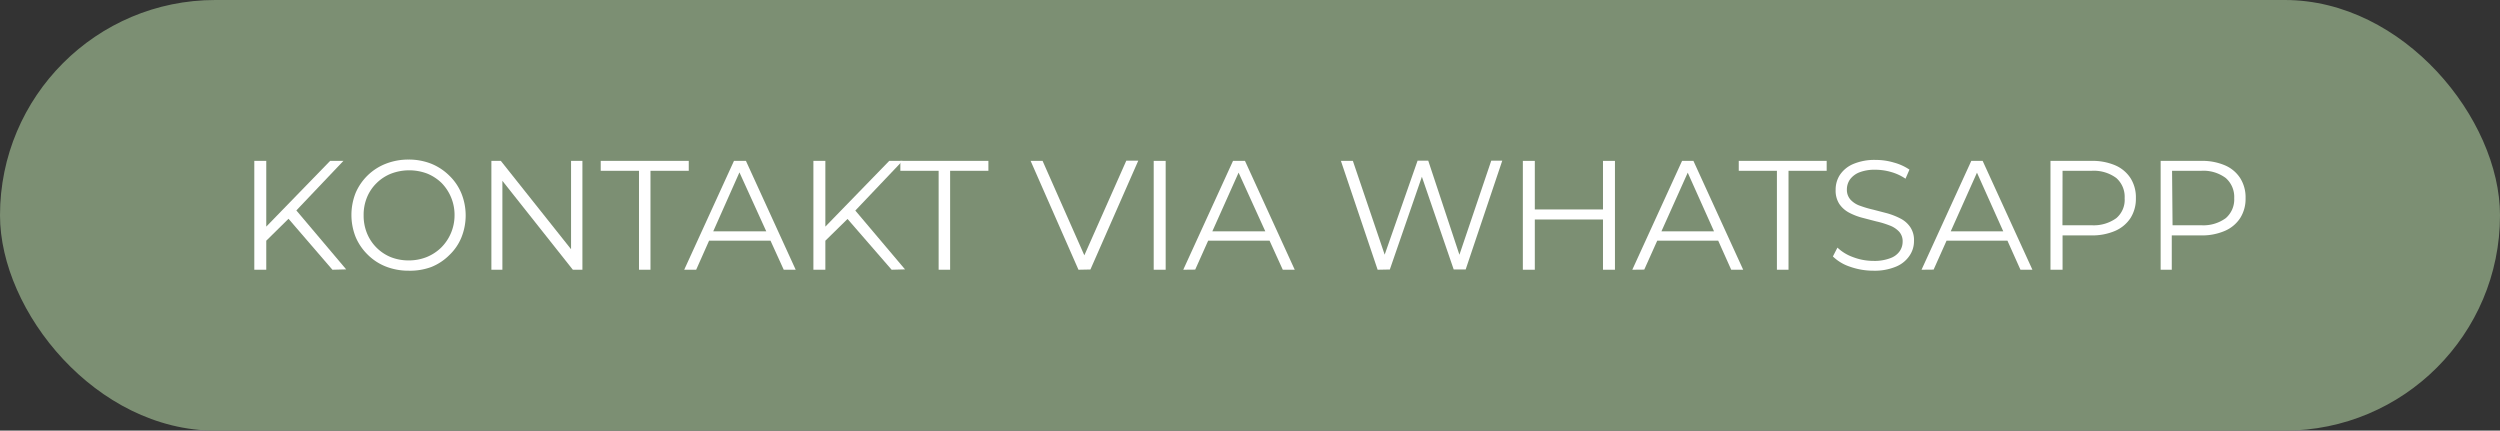
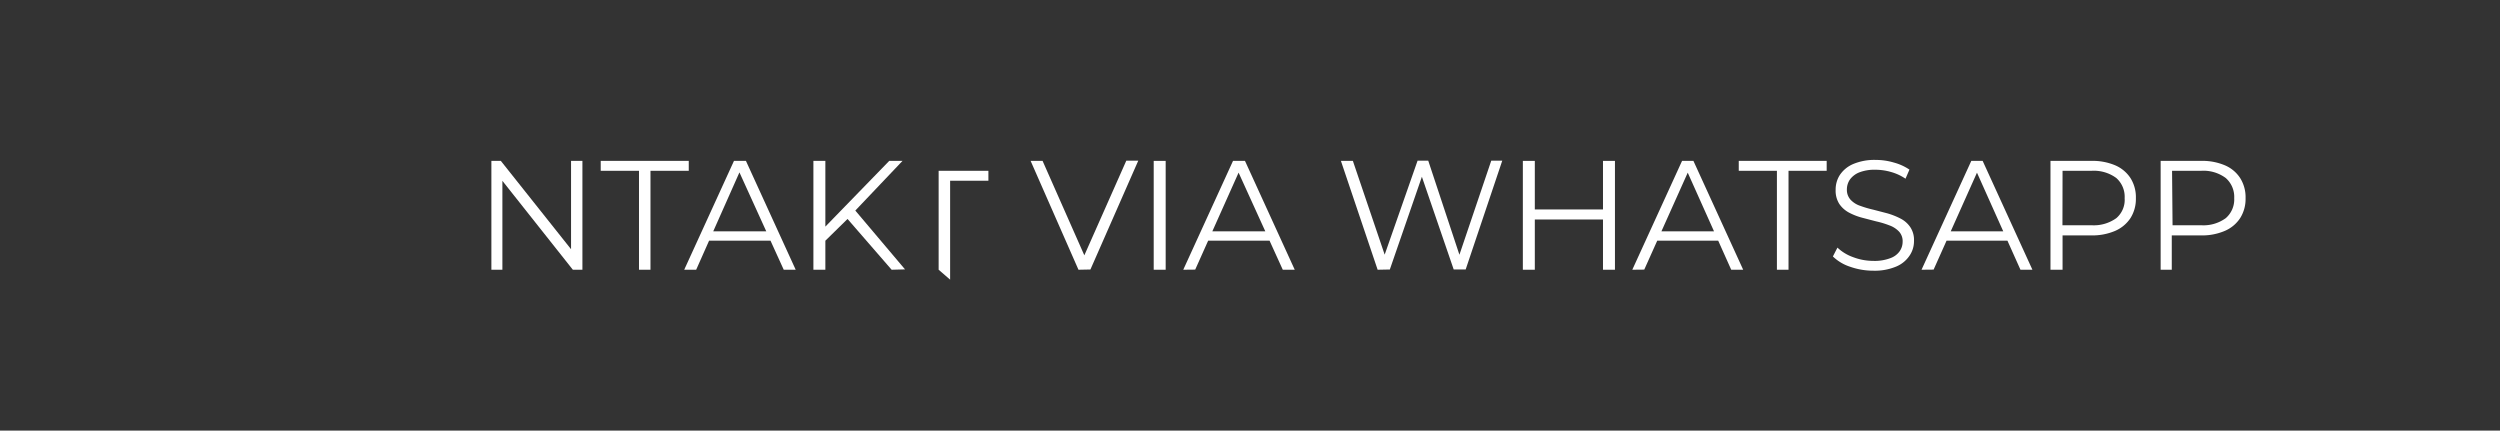
<svg xmlns="http://www.w3.org/2000/svg" viewBox="0 0 209 36">
  <rect x="0" y="0" width="209" height="36" fill="#333333" stroke="none" />
  <defs>
    <style>.cls-1{fill:#7c8f73;}.cls-2{fill:#fff;}</style>
  </defs>
  <g id="Capa_2" data-name="Capa 2">
    <g id="Capa_1-2" data-name="Capa 1">
-       <rect class="cls-1" width="209" height="36" rx="18" />
-       <path class="cls-2" d="M21.26,22.55v-9.1h1v9.1Zm.83-2.26,0-1.17,5.51-5.67h1.11l-4,4.21-.55.59Zm5.7,2.26L23.87,18l.65-.71,4.42,5.23Z" />
-       <path class="cls-2" d="M34.15,22.63a5.14,5.14,0,0,1-1.9-.35,4.45,4.45,0,0,1-1.52-1,4.54,4.54,0,0,1-1-1.47,5,5,0,0,1,0-3.68,4.53,4.53,0,0,1,2.52-2.44,5.15,5.15,0,0,1,1.91-.35,5.1,5.1,0,0,1,1.9.35,4.64,4.64,0,0,1,1.51,1,4.36,4.36,0,0,1,1,1.47,4.93,4.93,0,0,1,0,3.7,4.23,4.23,0,0,1-1,1.46,4.5,4.5,0,0,1-1.51,1A5.1,5.1,0,0,1,34.15,22.63Zm0-.86a4,4,0,0,0,1.52-.28,3.78,3.78,0,0,0,1.21-.79A3.81,3.81,0,0,0,38,18a3.81,3.81,0,0,0-1.08-2.7,3.78,3.78,0,0,0-1.21-.79,4.27,4.27,0,0,0-3,0,3.62,3.62,0,0,0-1.22.79,3.54,3.54,0,0,0-.81,1.2,3.82,3.82,0,0,0-.28,1.5,3.89,3.89,0,0,0,.28,1.5,3.63,3.63,0,0,0,2,2A4,4,0,0,0,34.15,21.77Z" />
      <path class="cls-2" d="M41.08,22.55v-9.1h.79l6.28,7.9h-.41v-7.9h.95v9.1h-.8l-6.26-7.9H42v7.9Z" />
      <path class="cls-2" d="M53.42,22.55V14.28h-3.2v-.83h7.36v.83h-3.2v8.27Z" />
      <path class="cls-2" d="M57.2,22.55l4.16-9.1h1l4.16,9.1h-1L61.63,14H62L58.2,22.55Zm1.64-2.43.28-.78h5.3l.28.78Z" />
      <path class="cls-2" d="M68,22.55v-9.1h1v9.1Zm.83-2.26,0-1.17,5.51-5.67h1.11l-4,4.21-.54.59Zm5.71,2.26L70.59,18l.65-.71,4.42,5.23Z" />
-       <path class="cls-2" d="M78.47,22.55V14.28h-3.2v-.83h7.36v.83h-3.2v8.27Z" />
+       <path class="cls-2" d="M78.47,22.55V14.28h-3.2h7.36v.83h-3.2v8.27Z" />
      <path class="cls-2" d="M90.16,22.55l-4-9.1h1L90.94,22h-.58l3.8-8.57h1l-4,9.1Z" />
      <path class="cls-2" d="M96.45,22.55v-9.1h1v9.1Z" />
      <path class="cls-2" d="M98.92,22.55l4.16-9.1h1l4.16,9.1h-1L103.35,14h.39l-3.82,8.54Zm1.64-2.43.28-.78h5.29l.29.78Z" />
      <path class="cls-2" d="M115.17,22.55l-3.07-9.1h1L116,22h-.49l3-8.57h.89L122.24,22h-.47l2.9-8.57h.92l-3.06,9.1h-1l-2.79-8.13H119l-2.81,8.13Z" />
      <path class="cls-2" d="M128.31,22.55h-1v-9.1h1Zm5.79-4.2h-5.89v-.84h5.89Zm-.09-4.9h1v9.1h-1Z" />
      <path class="cls-2" d="M136.46,22.55l4.16-9.1h.95l4.16,9.1h-1L140.9,14h.39l-3.83,8.54Zm1.64-2.43.29-.78h5.29l.28.78Z" />
      <path class="cls-2" d="M148.55,22.55V14.28h-3.19v-.83h7.35v.83h-3.19v8.27Z" />
      <path class="cls-2" d="M156.61,22.63a5.77,5.77,0,0,1-1.94-.33,3.7,3.7,0,0,1-1.44-.86l.38-.74a3.68,3.68,0,0,0,1.29.79,4.76,4.76,0,0,0,1.71.32,3.67,3.67,0,0,0,1.4-.22,1.62,1.62,0,0,0,.79-.57,1.39,1.39,0,0,0,.26-.81,1.18,1.18,0,0,0-.31-.86,2.08,2.08,0,0,0-.8-.51,7.38,7.38,0,0,0-1.09-.33l-1.19-.31a5.14,5.14,0,0,1-1.1-.43,2.29,2.29,0,0,1-.81-.73,2.05,2.05,0,0,1-.3-1.17,2.24,2.24,0,0,1,.35-1.24,2.52,2.52,0,0,1,1.1-.91,4.54,4.54,0,0,1,1.9-.35,5.27,5.27,0,0,1,1.52.22,4.32,4.32,0,0,1,1.3.59l-.33.76a4.11,4.11,0,0,0-1.24-.57,4.73,4.73,0,0,0-1.26-.18,3.55,3.55,0,0,0-1.36.22,1.79,1.79,0,0,0-.78.59,1.46,1.46,0,0,0-.26.84,1.22,1.22,0,0,0,.31.86,1.94,1.94,0,0,0,.81.51,8.86,8.86,0,0,0,1.09.32l1.19.31a6,6,0,0,1,1.1.44,2.2,2.2,0,0,1,.8.71,1.93,1.93,0,0,1,.31,1.15,2.14,2.14,0,0,1-.37,1.23,2.49,2.49,0,0,1-1.11.91A4.61,4.61,0,0,1,156.61,22.63Z" />
      <path class="cls-2" d="M160.64,22.55l4.16-9.1h.95l4.16,9.1h-1L165.08,14h.39l-3.82,8.54Zm1.64-2.43.29-.78h5.29l.29.78Z" />
      <path class="cls-2" d="M171.42,22.55v-9.1h3.41a4.84,4.84,0,0,1,2,.37,2.88,2.88,0,0,1,1.28,1.07,3,3,0,0,1,.45,1.68,3,3,0,0,1-.45,1.66,2.94,2.94,0,0,1-1.28,1.07,4.84,4.84,0,0,1-2,.38H172l.43-.46v3.33Zm1-3.25-.43-.47h2.85a3.22,3.22,0,0,0,2.08-.59,2,2,0,0,0,.7-1.67,2.09,2.09,0,0,0-.7-1.69,3.16,3.16,0,0,0-2.08-.6H172l.43-.45Z" />
      <path class="cls-2" d="M180.63,22.55v-9.1H184a4.81,4.81,0,0,1,2,.37,2.83,2.83,0,0,1,1.28,1.07,3,3,0,0,1,.45,1.68,3,3,0,0,1-.45,1.66A2.89,2.89,0,0,1,186,19.3a4.81,4.81,0,0,1-2,.38h-2.87l.43-.46v3.33Zm1-3.25-.43-.47H184a3.17,3.17,0,0,0,2.07-.59,2.06,2.06,0,0,0,.71-1.67,2.1,2.1,0,0,0-.71-1.69,3.12,3.12,0,0,0-2.07-.6h-2.85l.43-.45Z" />
    </g>
  </g>
</svg>